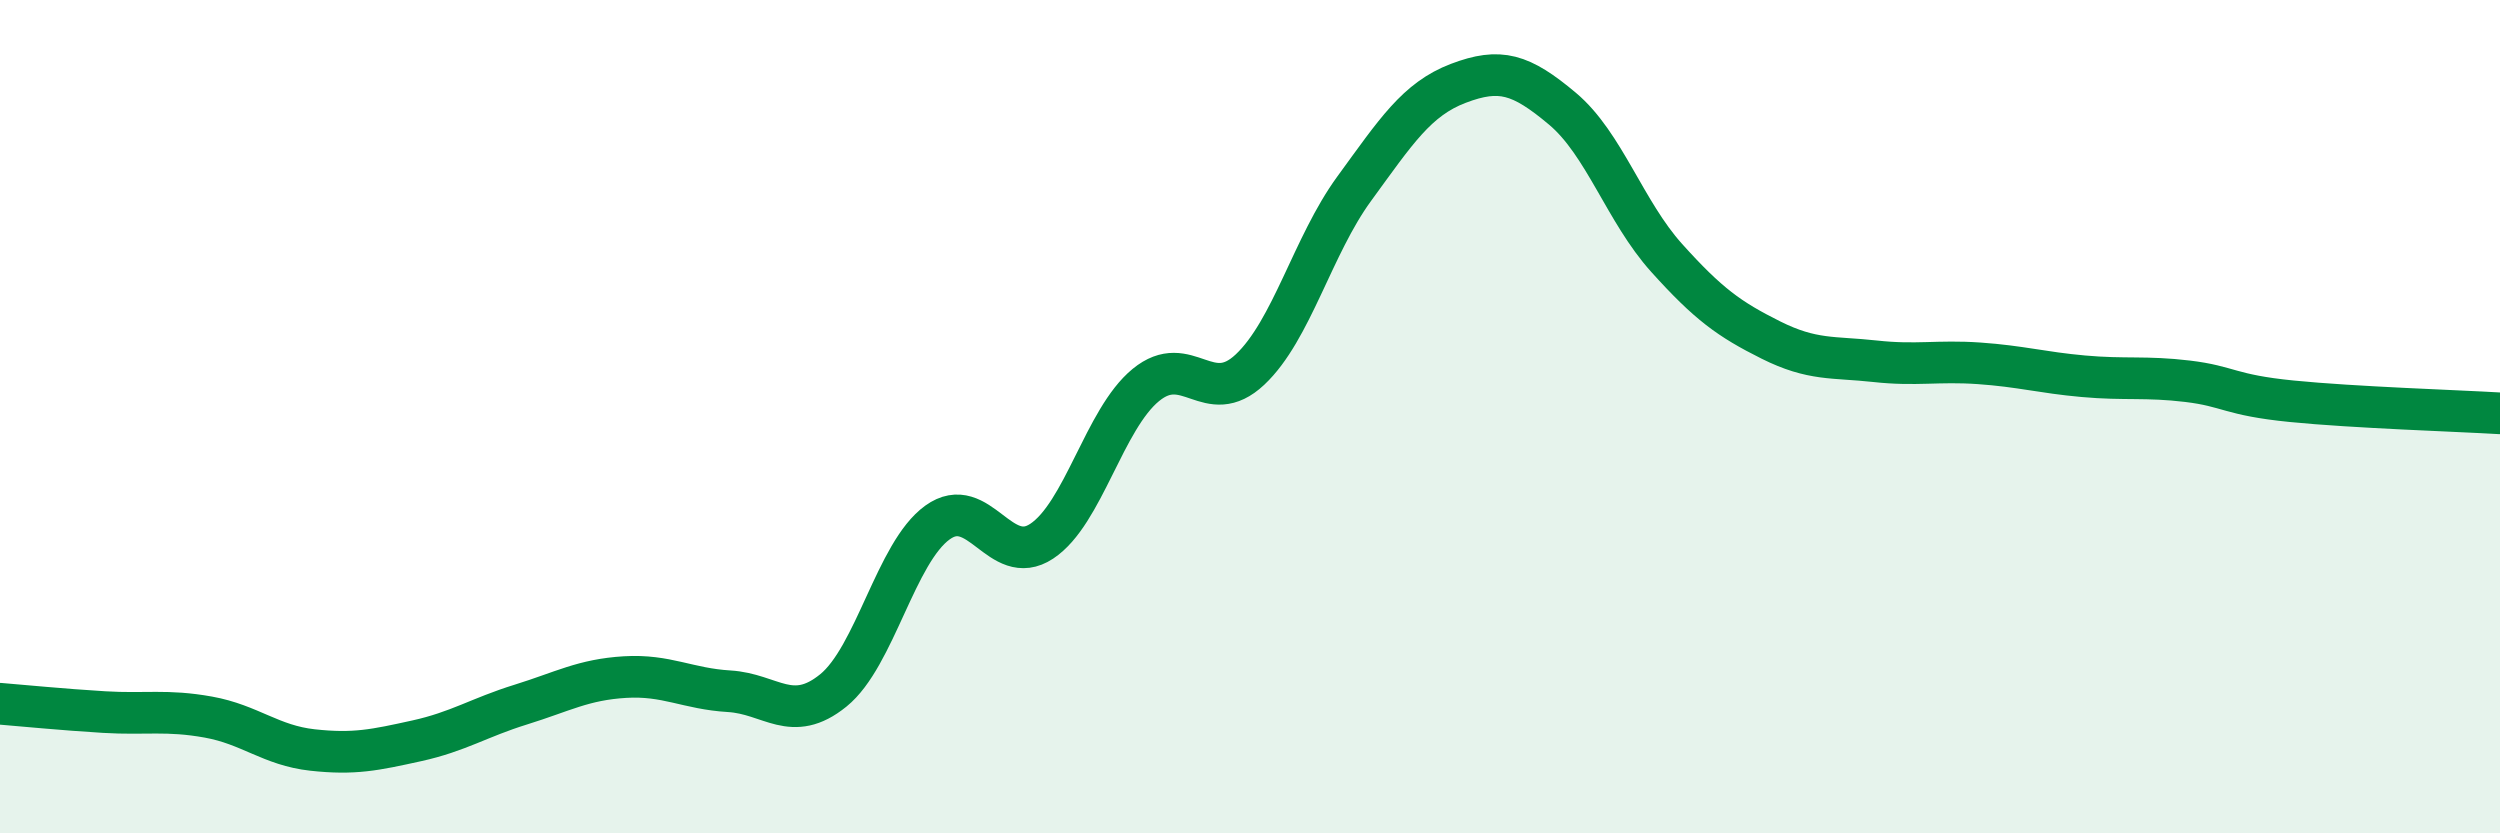
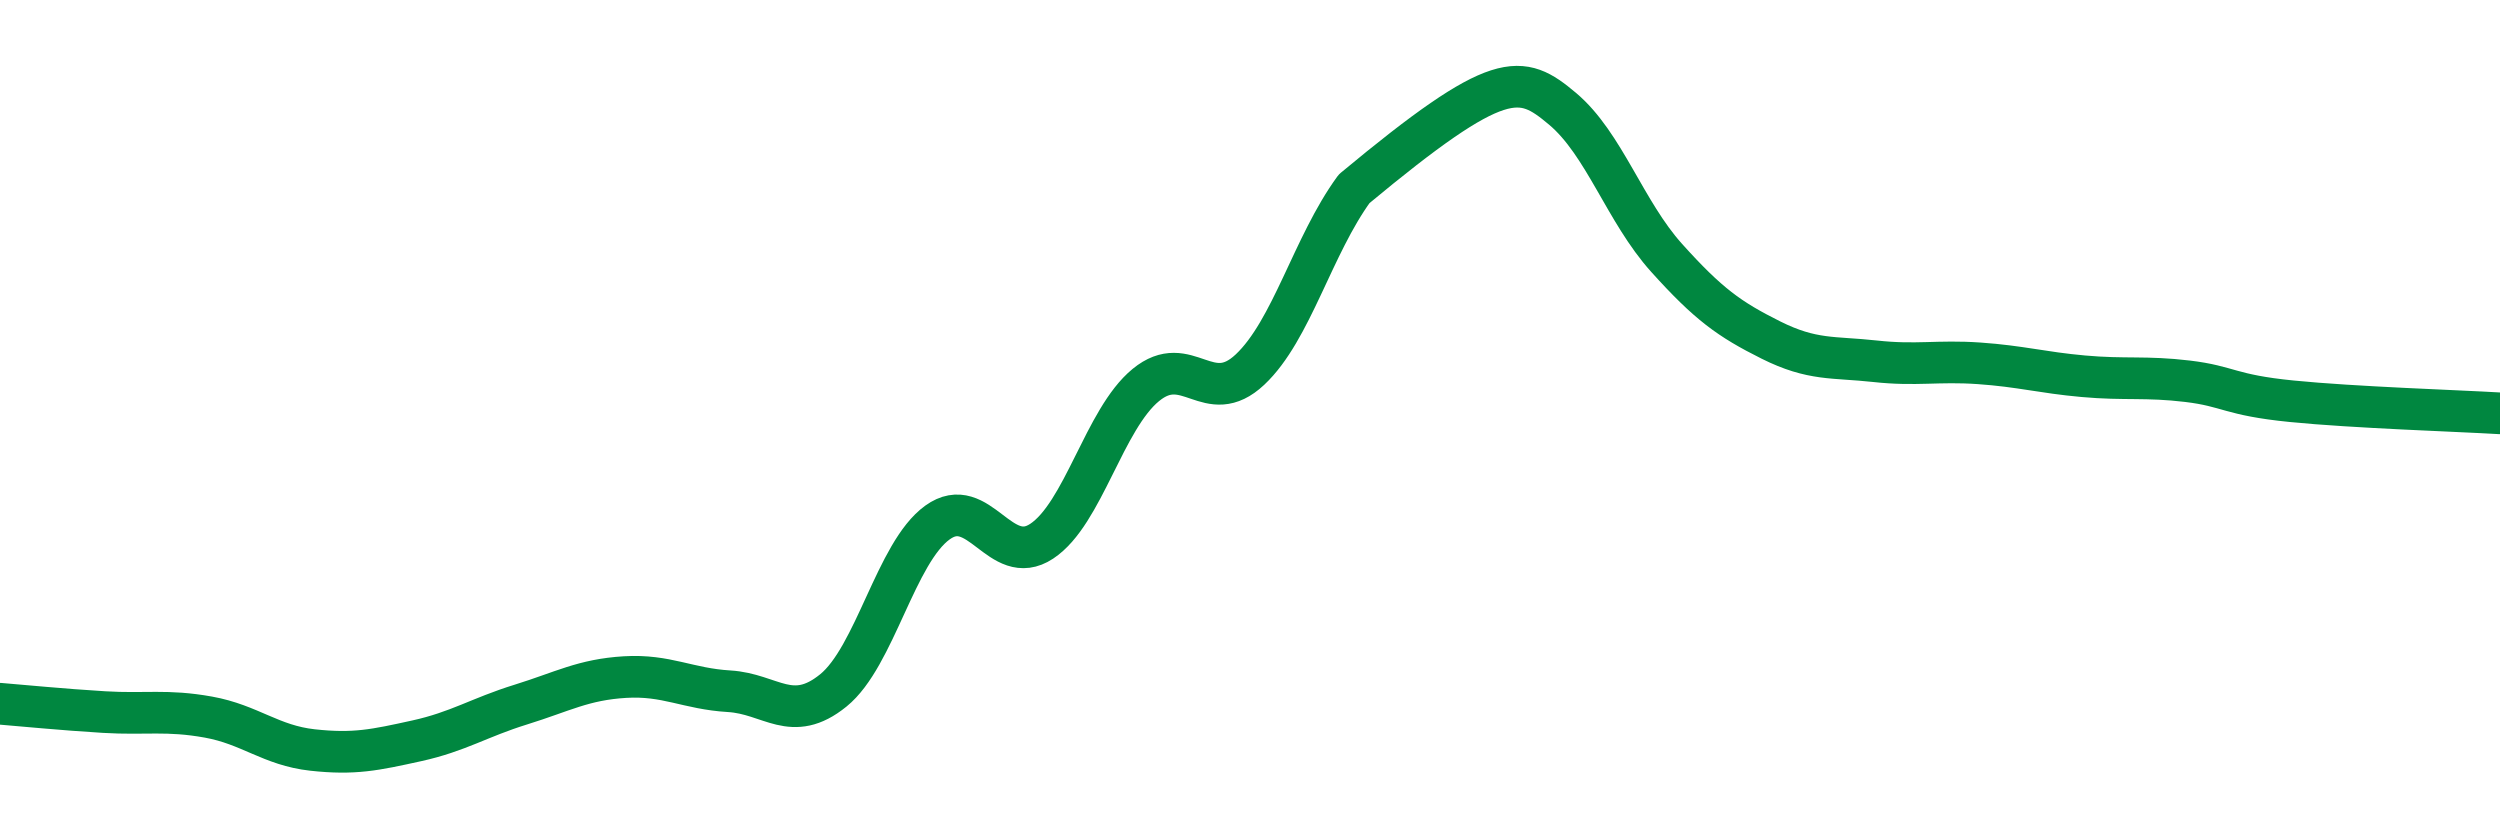
<svg xmlns="http://www.w3.org/2000/svg" width="60" height="20" viewBox="0 0 60 20">
-   <path d="M 0,16.89 C 0.5,16.93 1.5,17.03 2.5,17.09 C 3.5,17.15 4,17.03 5,17.21 C 6,17.39 6.5,17.89 7.5,18 C 8.5,18.11 9,18 10,17.78 C 11,17.56 11.5,17.22 12.5,16.91 C 13.5,16.6 14,16.31 15,16.25 C 16,16.19 16.5,16.53 17.5,16.59 C 18.5,16.65 19,17.38 20,16.57 C 21,15.76 21.5,13.26 22.5,12.54 C 23.5,11.82 24,13.65 25,12.99 C 26,12.33 26.5,10.06 27.5,9.24 C 28.5,8.42 29,9.81 30,8.87 C 31,7.93 31.5,5.9 32.5,4.53 C 33.5,3.16 34,2.38 35,2 C 36,1.62 36.5,1.77 37.5,2.61 C 38.5,3.45 39,5.08 40,6.19 C 41,7.3 41.5,7.66 42.5,8.16 C 43.5,8.66 44,8.56 45,8.67 C 46,8.78 46.5,8.65 47.5,8.72 C 48.5,8.79 49,8.94 50,9.03 C 51,9.12 51.5,9.03 52.5,9.15 C 53.5,9.27 53.5,9.48 55,9.63 C 56.5,9.78 59,9.86 60,9.92L60 20L0 20Z" fill="#008740" opacity="0.1" stroke-linecap="round" stroke-linejoin="round" />
-   <path d="M 0,16.89 C 0.5,16.93 1.5,17.03 2.5,17.09 C 3.5,17.15 4,17.03 5,17.21 C 6,17.39 6.5,17.89 7.5,18 C 8.5,18.11 9,18 10,17.78 C 11,17.56 11.5,17.22 12.5,16.91 C 13.5,16.6 14,16.31 15,16.25 C 16,16.19 16.5,16.53 17.5,16.59 C 18.5,16.65 19,17.38 20,16.57 C 21,15.76 21.5,13.26 22.5,12.54 C 23.5,11.82 24,13.65 25,12.99 C 26,12.33 26.5,10.06 27.5,9.24 C 28.5,8.42 29,9.81 30,8.87 C 31,7.93 31.5,5.9 32.5,4.53 C 33.5,3.16 34,2.38 35,2 C 36,1.62 36.5,1.77 37.5,2.61 C 38.5,3.45 39,5.08 40,6.19 C 41,7.3 41.5,7.66 42.5,8.16 C 43.5,8.66 44,8.56 45,8.67 C 46,8.78 46.5,8.65 47.5,8.72 C 48.5,8.79 49,8.94 50,9.03 C 51,9.12 51.5,9.03 52.5,9.15 C 53.5,9.27 53.5,9.48 55,9.63 C 56.5,9.78 59,9.86 60,9.92" stroke="#008740" stroke-width="1" fill="none" stroke-linecap="round" stroke-linejoin="round" />
+   <path d="M 0,16.89 C 0.5,16.93 1.5,17.03 2.5,17.09 C 3.5,17.15 4,17.03 5,17.21 C 6,17.39 6.5,17.89 7.5,18 C 8.5,18.11 9,18 10,17.78 C 11,17.56 11.5,17.22 12.5,16.91 C 13.5,16.6 14,16.31 15,16.25 C 16,16.19 16.5,16.53 17.5,16.59 C 18.5,16.65 19,17.38 20,16.57 C 21,15.76 21.5,13.26 22.5,12.54 C 23.5,11.82 24,13.65 25,12.99 C 26,12.33 26.5,10.06 27.5,9.24 C 28.5,8.42 29,9.81 30,8.87 C 31,7.93 31.5,5.9 32.5,4.53 C 36,1.62 36.5,1.77 37.5,2.61 C 38.5,3.45 39,5.08 40,6.19 C 41,7.3 41.5,7.66 42.5,8.16 C 43.5,8.66 44,8.56 45,8.67 C 46,8.78 46.5,8.65 47.5,8.72 C 48.5,8.79 49,8.94 50,9.03 C 51,9.12 51.5,9.03 52.5,9.15 C 53.5,9.27 53.5,9.48 55,9.63 C 56.5,9.78 59,9.86 60,9.92" stroke="#008740" stroke-width="1" fill="none" stroke-linecap="round" stroke-linejoin="round" />
</svg>